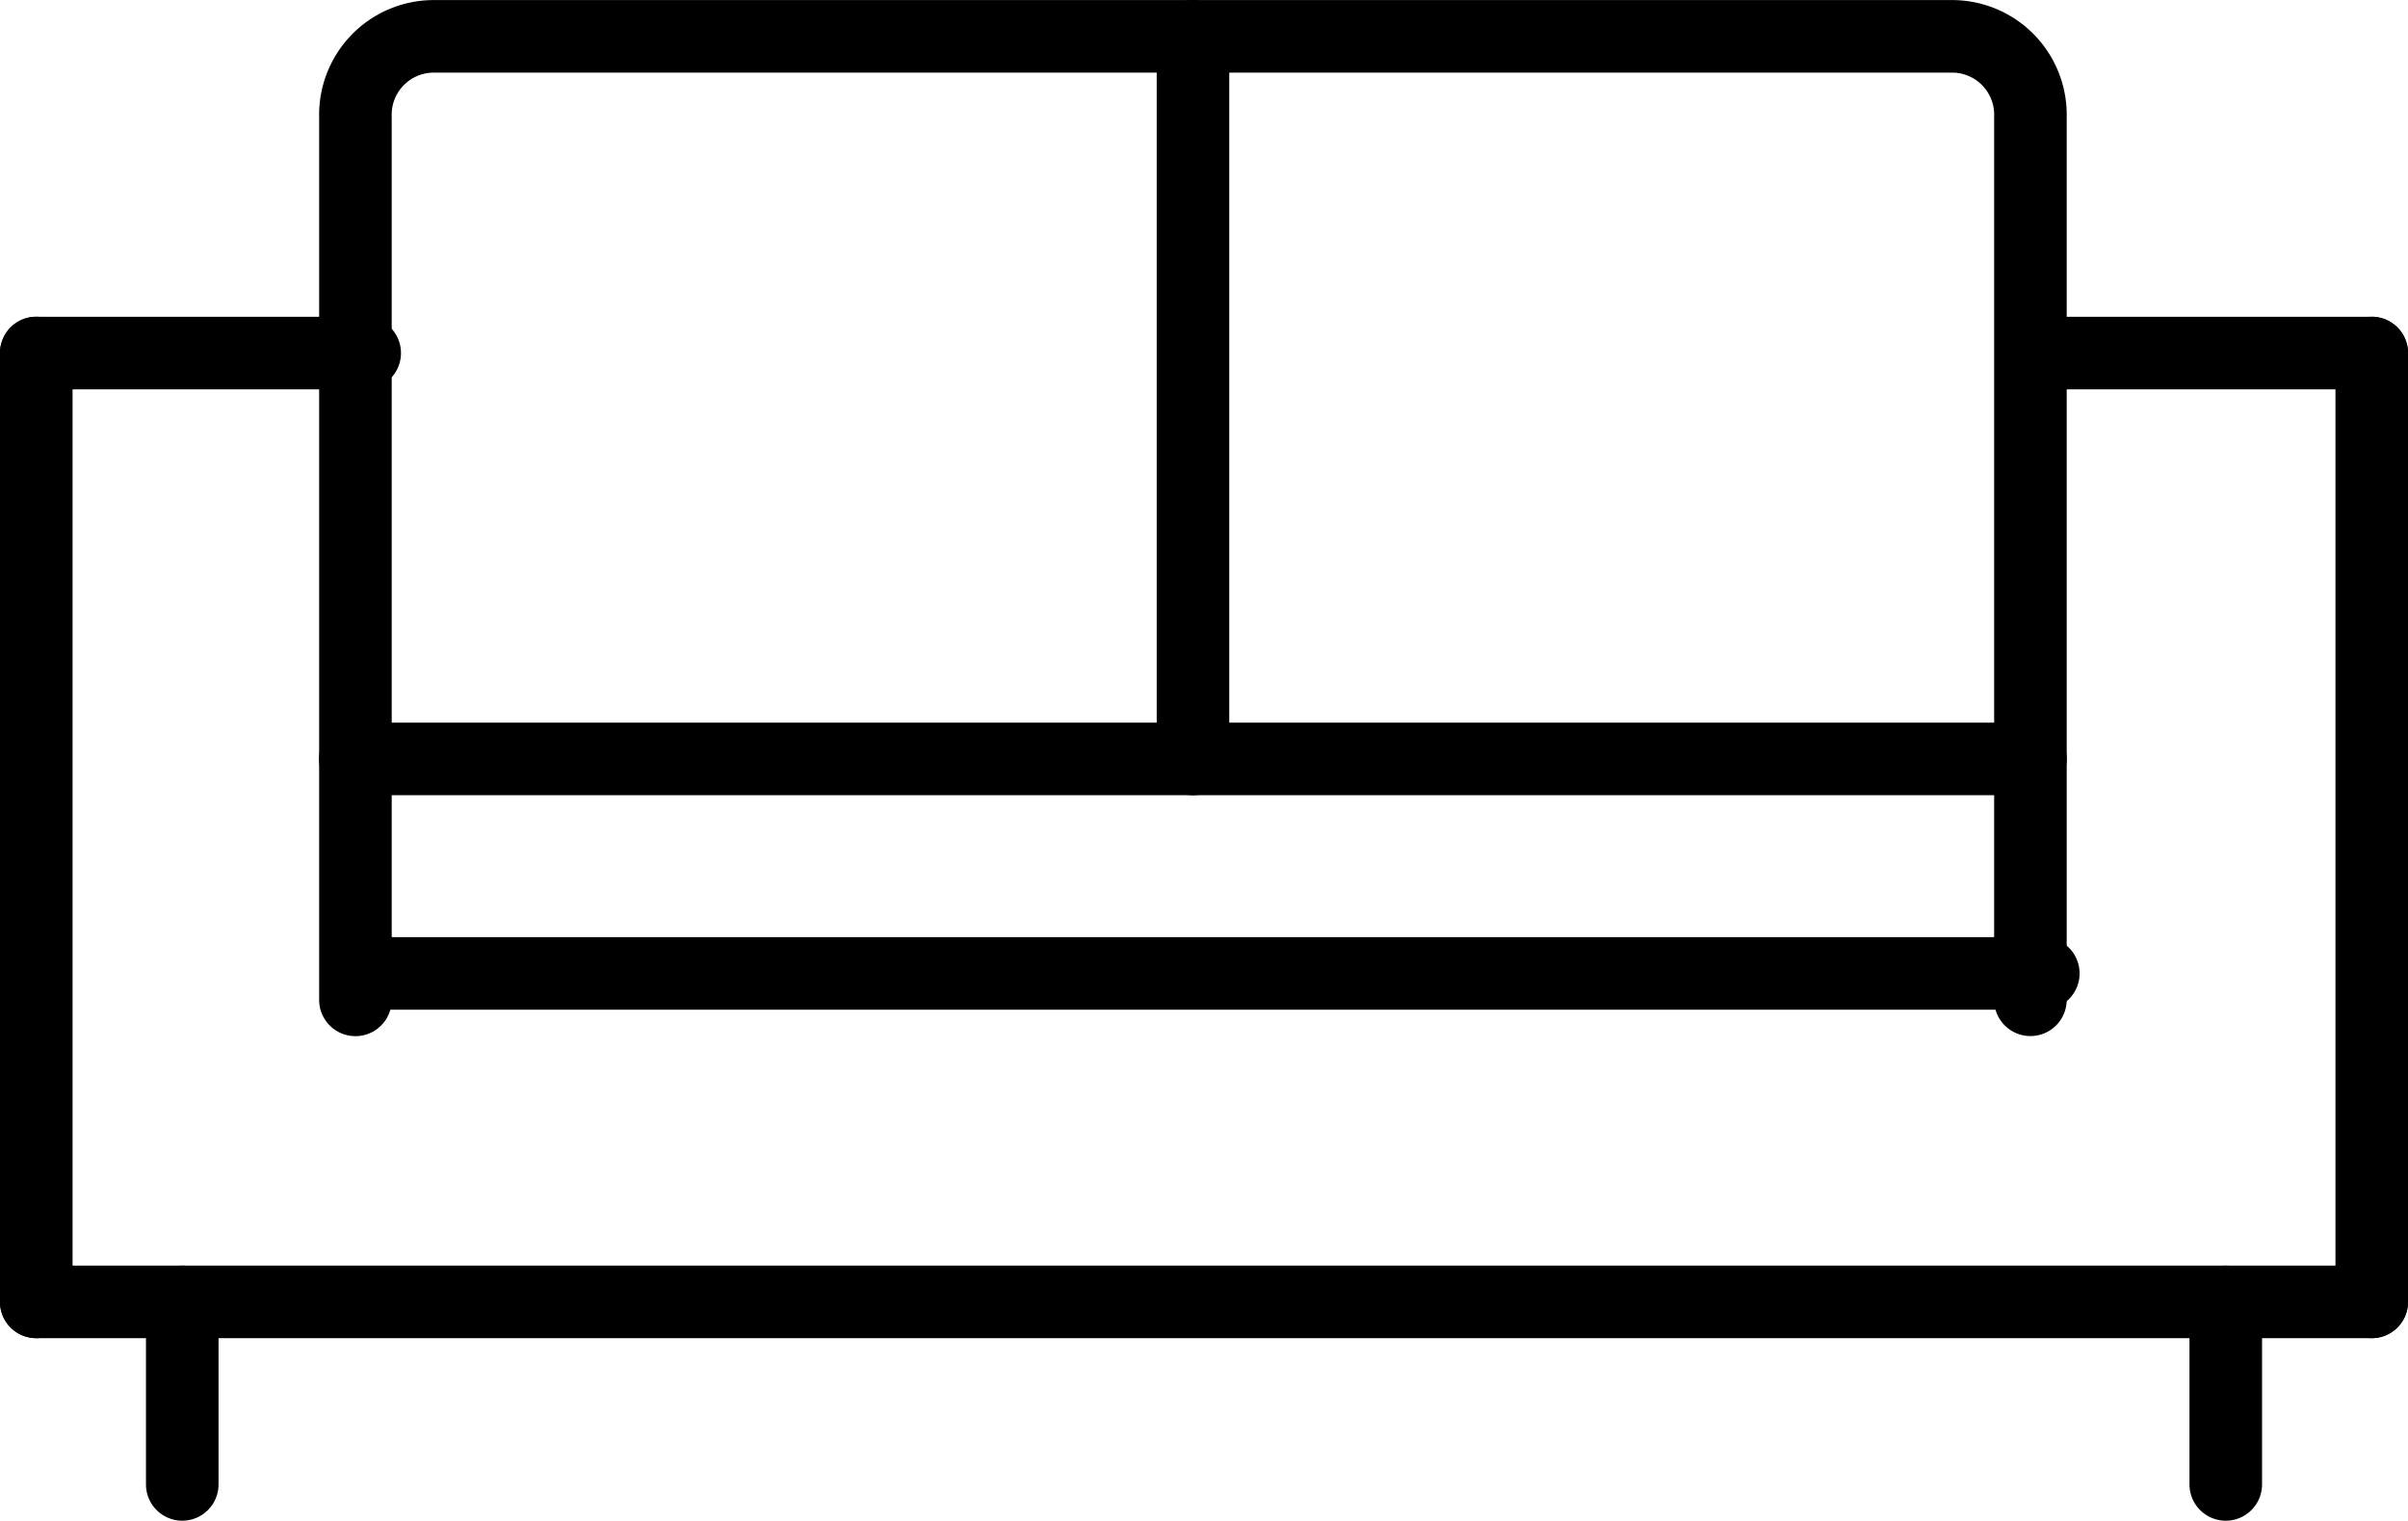
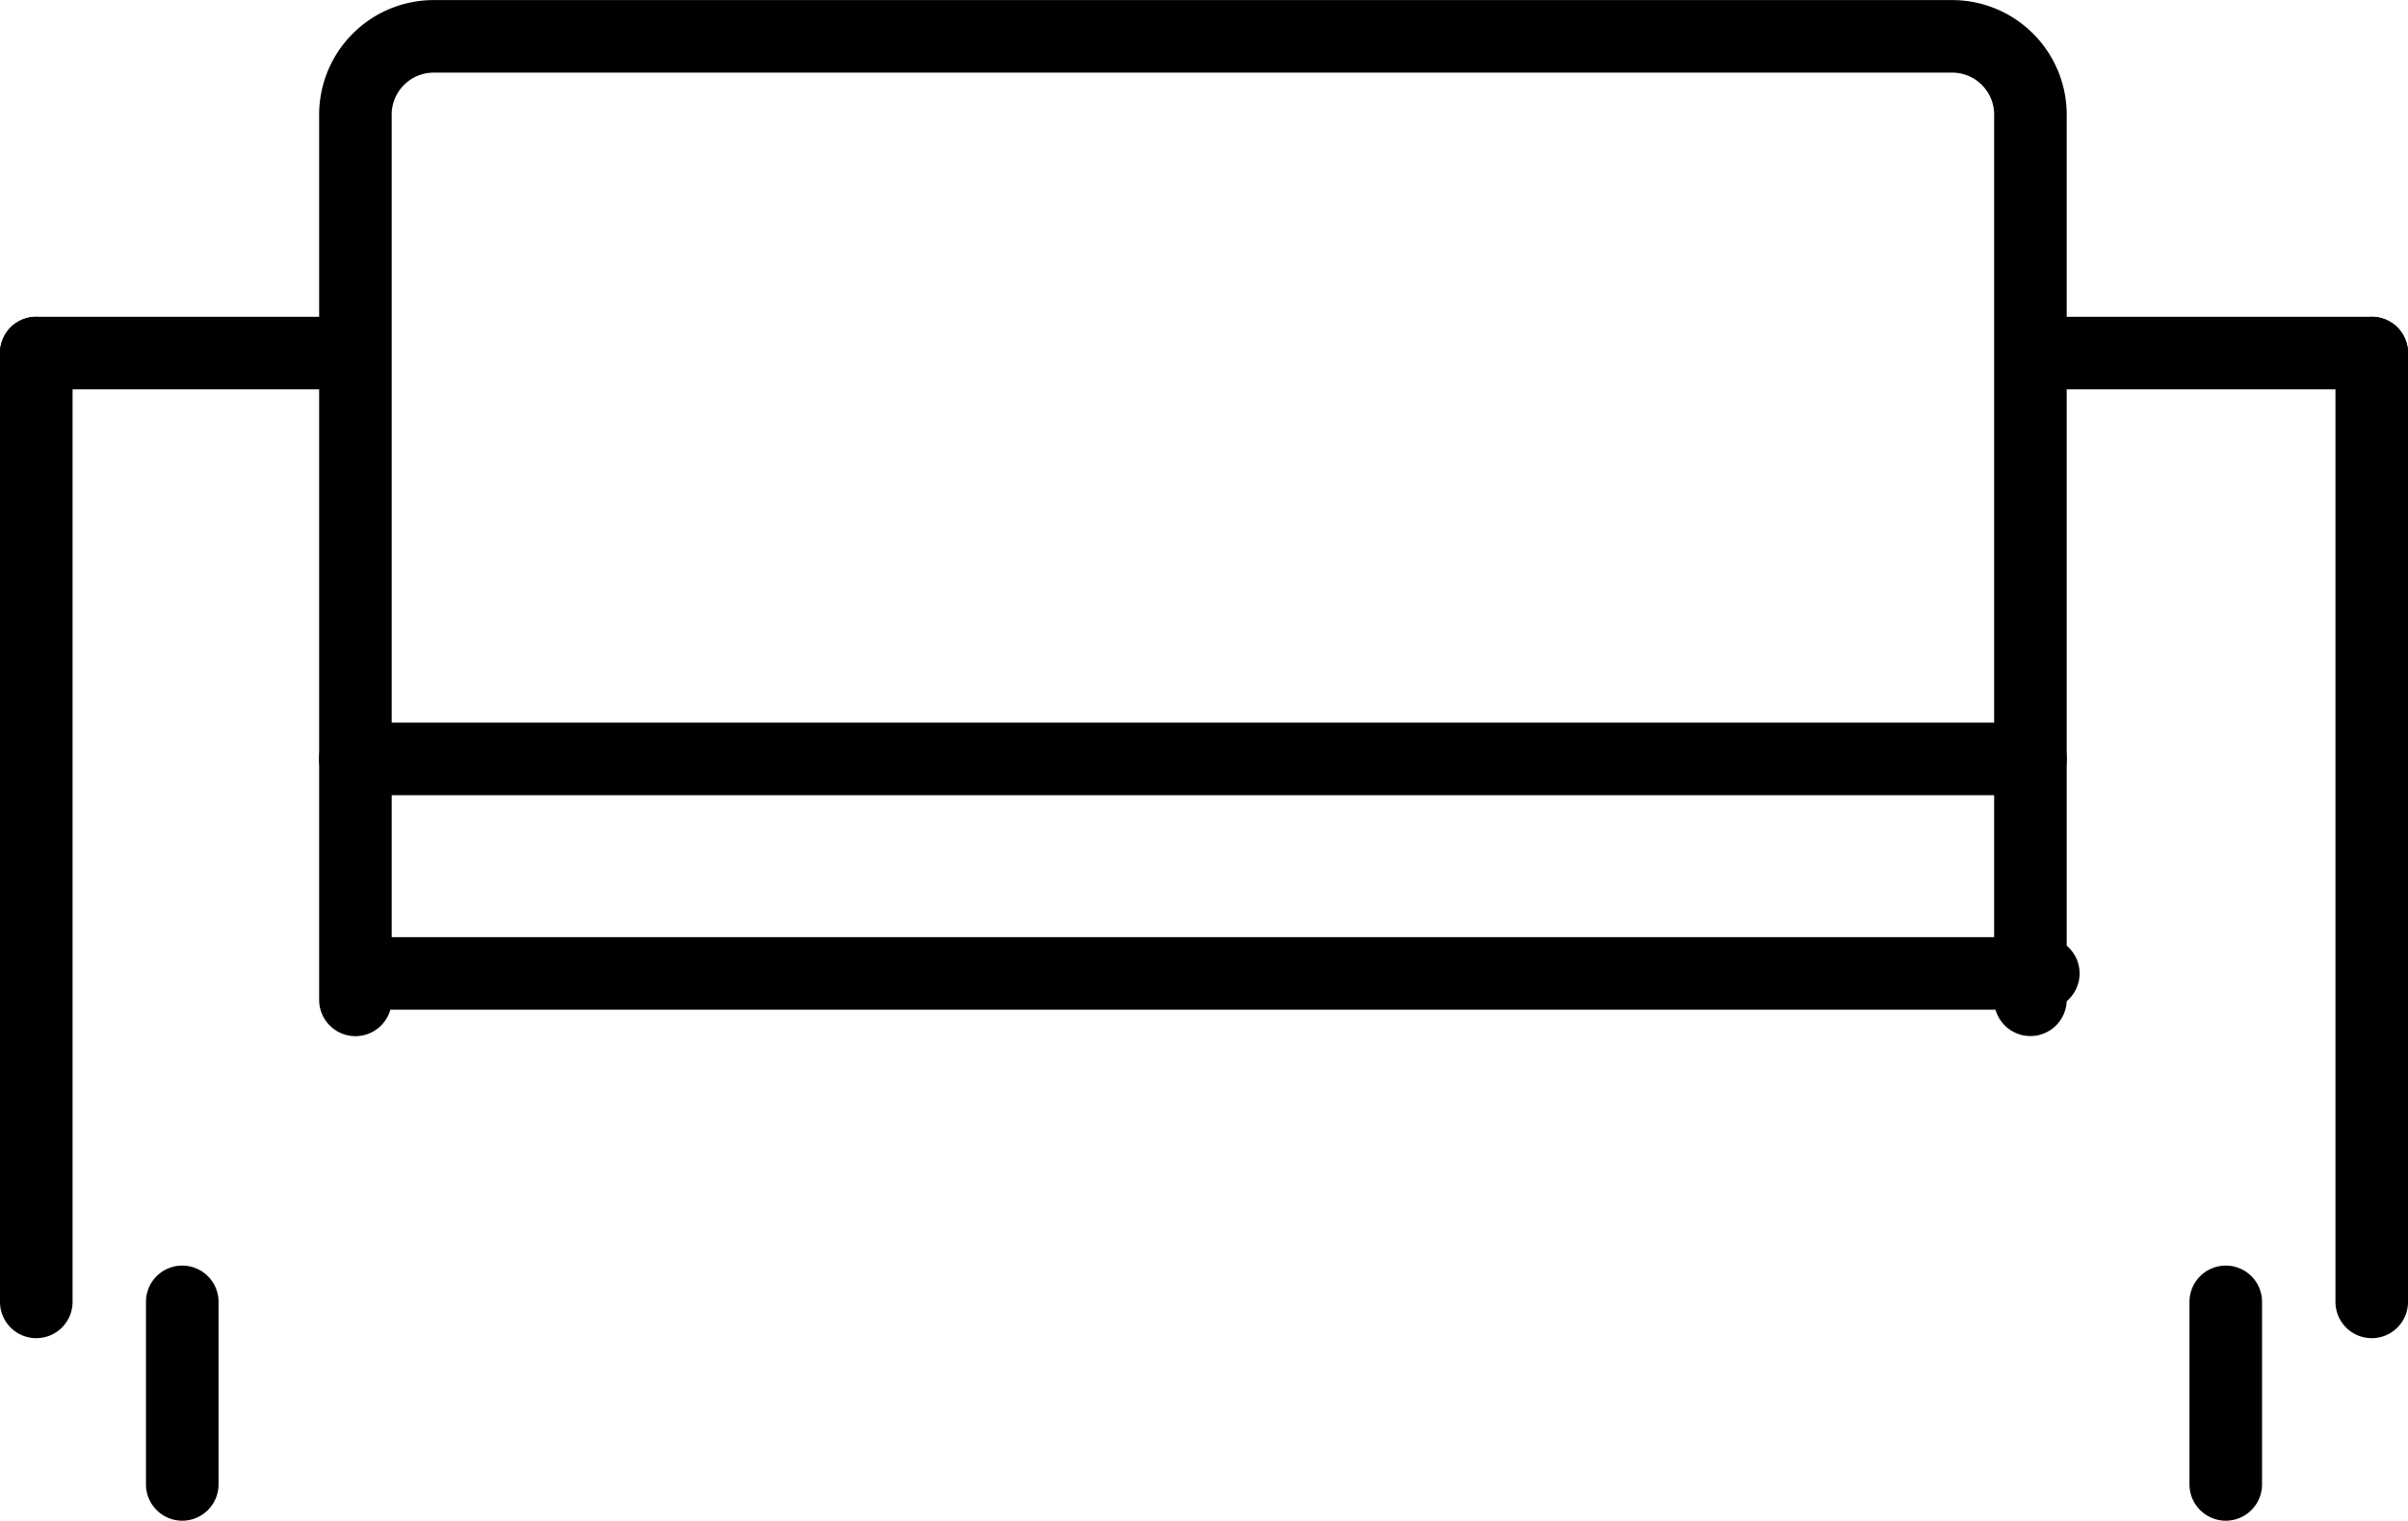
<svg xmlns="http://www.w3.org/2000/svg" width="107.85" height="68.101" viewBox="0 0 107.85 68.101">
  <g id="Group_399" data-name="Group 399" transform="translate(-3455.931 -1700.875)">
    <path id="Line_90" data-name="Line 90" d="M0,44.119a1.625,1.625,0,0,1-1.625-1.625V0A1.625,1.625,0,0,1,0-1.625,1.625,1.625,0,0,1,1.625,0V42.494A1.625,1.625,0,0,1,0,44.119Z" transform="translate(3457.556 1716.686)" />
    <path id="Line_91" data-name="Line 91" d="M0,44.119a1.625,1.625,0,0,1-1.625-1.625V0A1.625,1.625,0,0,1,0-1.625,1.625,1.625,0,0,1,1.625,0V42.494A1.625,1.625,0,0,1,0,44.119Z" transform="translate(3562.157 1716.686)" />
-     <path id="Line_92" data-name="Line 92" d="M104.6,1.625H0A1.625,1.625,0,0,1-1.625,0,1.625,1.625,0,0,1,0-1.625H104.6A1.625,1.625,0,0,1,106.225,0,1.625,1.625,0,0,1,104.6,1.625Z" transform="translate(3457.556 1759.179)" />
-     <path id="Line_93" data-name="Line 93" d="M14.709,1.625H0A1.625,1.625,0,0,1-1.625,0,1.625,1.625,0,0,1,0-1.625H14.709A1.625,1.625,0,0,1,16.334,0,1.625,1.625,0,0,1,14.709,1.625Z" transform="translate(3457.556 1716.686)" />
+     <path id="Line_93" data-name="Line 93" d="M14.709,1.625H0A1.625,1.625,0,0,1-1.625,0,1.625,1.625,0,0,1,0-1.625H14.709Z" transform="translate(3457.556 1716.686)" />
    <path id="Line_94" data-name="Line 94" d="M14.709,1.625H0A1.625,1.625,0,0,1-1.625,0,1.625,1.625,0,0,1,0-1.625H14.709A1.625,1.625,0,0,1,16.334,0,1.625,1.625,0,0,1,14.709,1.625Z" transform="translate(3547.447 1716.686)" />
    <path id="Line_95" data-name="Line 95" d="M75.181,1.625H0A1.625,1.625,0,0,1-1.625,0,1.625,1.625,0,0,1,0-1.625H75.181A1.625,1.625,0,0,1,76.806,0,1.625,1.625,0,0,1,75.181,1.625Z" transform="translate(3472.266 1744.47)" />
-     <path id="Line_96" data-name="Line 96" d="M0,33.987a1.625,1.625,0,0,1-1.625-1.625V0A1.625,1.625,0,0,1,0-1.625,1.625,1.625,0,0,1,1.625,0V32.362A1.625,1.625,0,0,1,0,33.987Z" transform="translate(3509.363 1702.5)" />
    <path id="Line_97" data-name="Line 97" d="M0,9.8A1.625,1.625,0,0,1-1.625,8.172V0A1.625,1.625,0,0,1,0-1.625,1.625,1.625,0,0,1,1.625,0V8.172A1.625,1.625,0,0,1,0,9.8Z" transform="translate(3464.094 1759.179)" />
    <path id="Line_98" data-name="Line 98" d="M0,9.8A1.625,1.625,0,0,1-1.625,8.172V0A1.625,1.625,0,0,1,0-1.625,1.625,1.625,0,0,1,1.625,0V8.172A1.625,1.625,0,0,1,0,9.8Z" transform="translate(3555.619 1759.179)" />
    <path id="Line_99" data-name="Line 99" d="M75.022,1.625H0A1.625,1.625,0,0,1-1.625,0,1.625,1.625,0,0,1,0-1.625H75.022A1.625,1.625,0,0,1,76.647,0,1.625,1.625,0,0,1,75.022,1.625Z" transform="translate(3471.848 1734.863)" />
    <path id="Path_201" data-name="Path 201" d="M3562.522,1747.275a1.625,1.625,0,0,1-1.625-1.625V1706.1a1.887,1.887,0,0,0-1.785-1.971h-68.2a1.887,1.887,0,0,0-1.785,1.971v39.554a1.625,1.625,0,0,1-3.25,0V1706.1a5.136,5.136,0,0,1,5.035-5.221h68.2a5.136,5.136,0,0,1,5.035,5.221v39.554A1.625,1.625,0,0,1,3562.522,1747.275Z" transform="translate(-15.652 0)" />
  </g>
</svg>